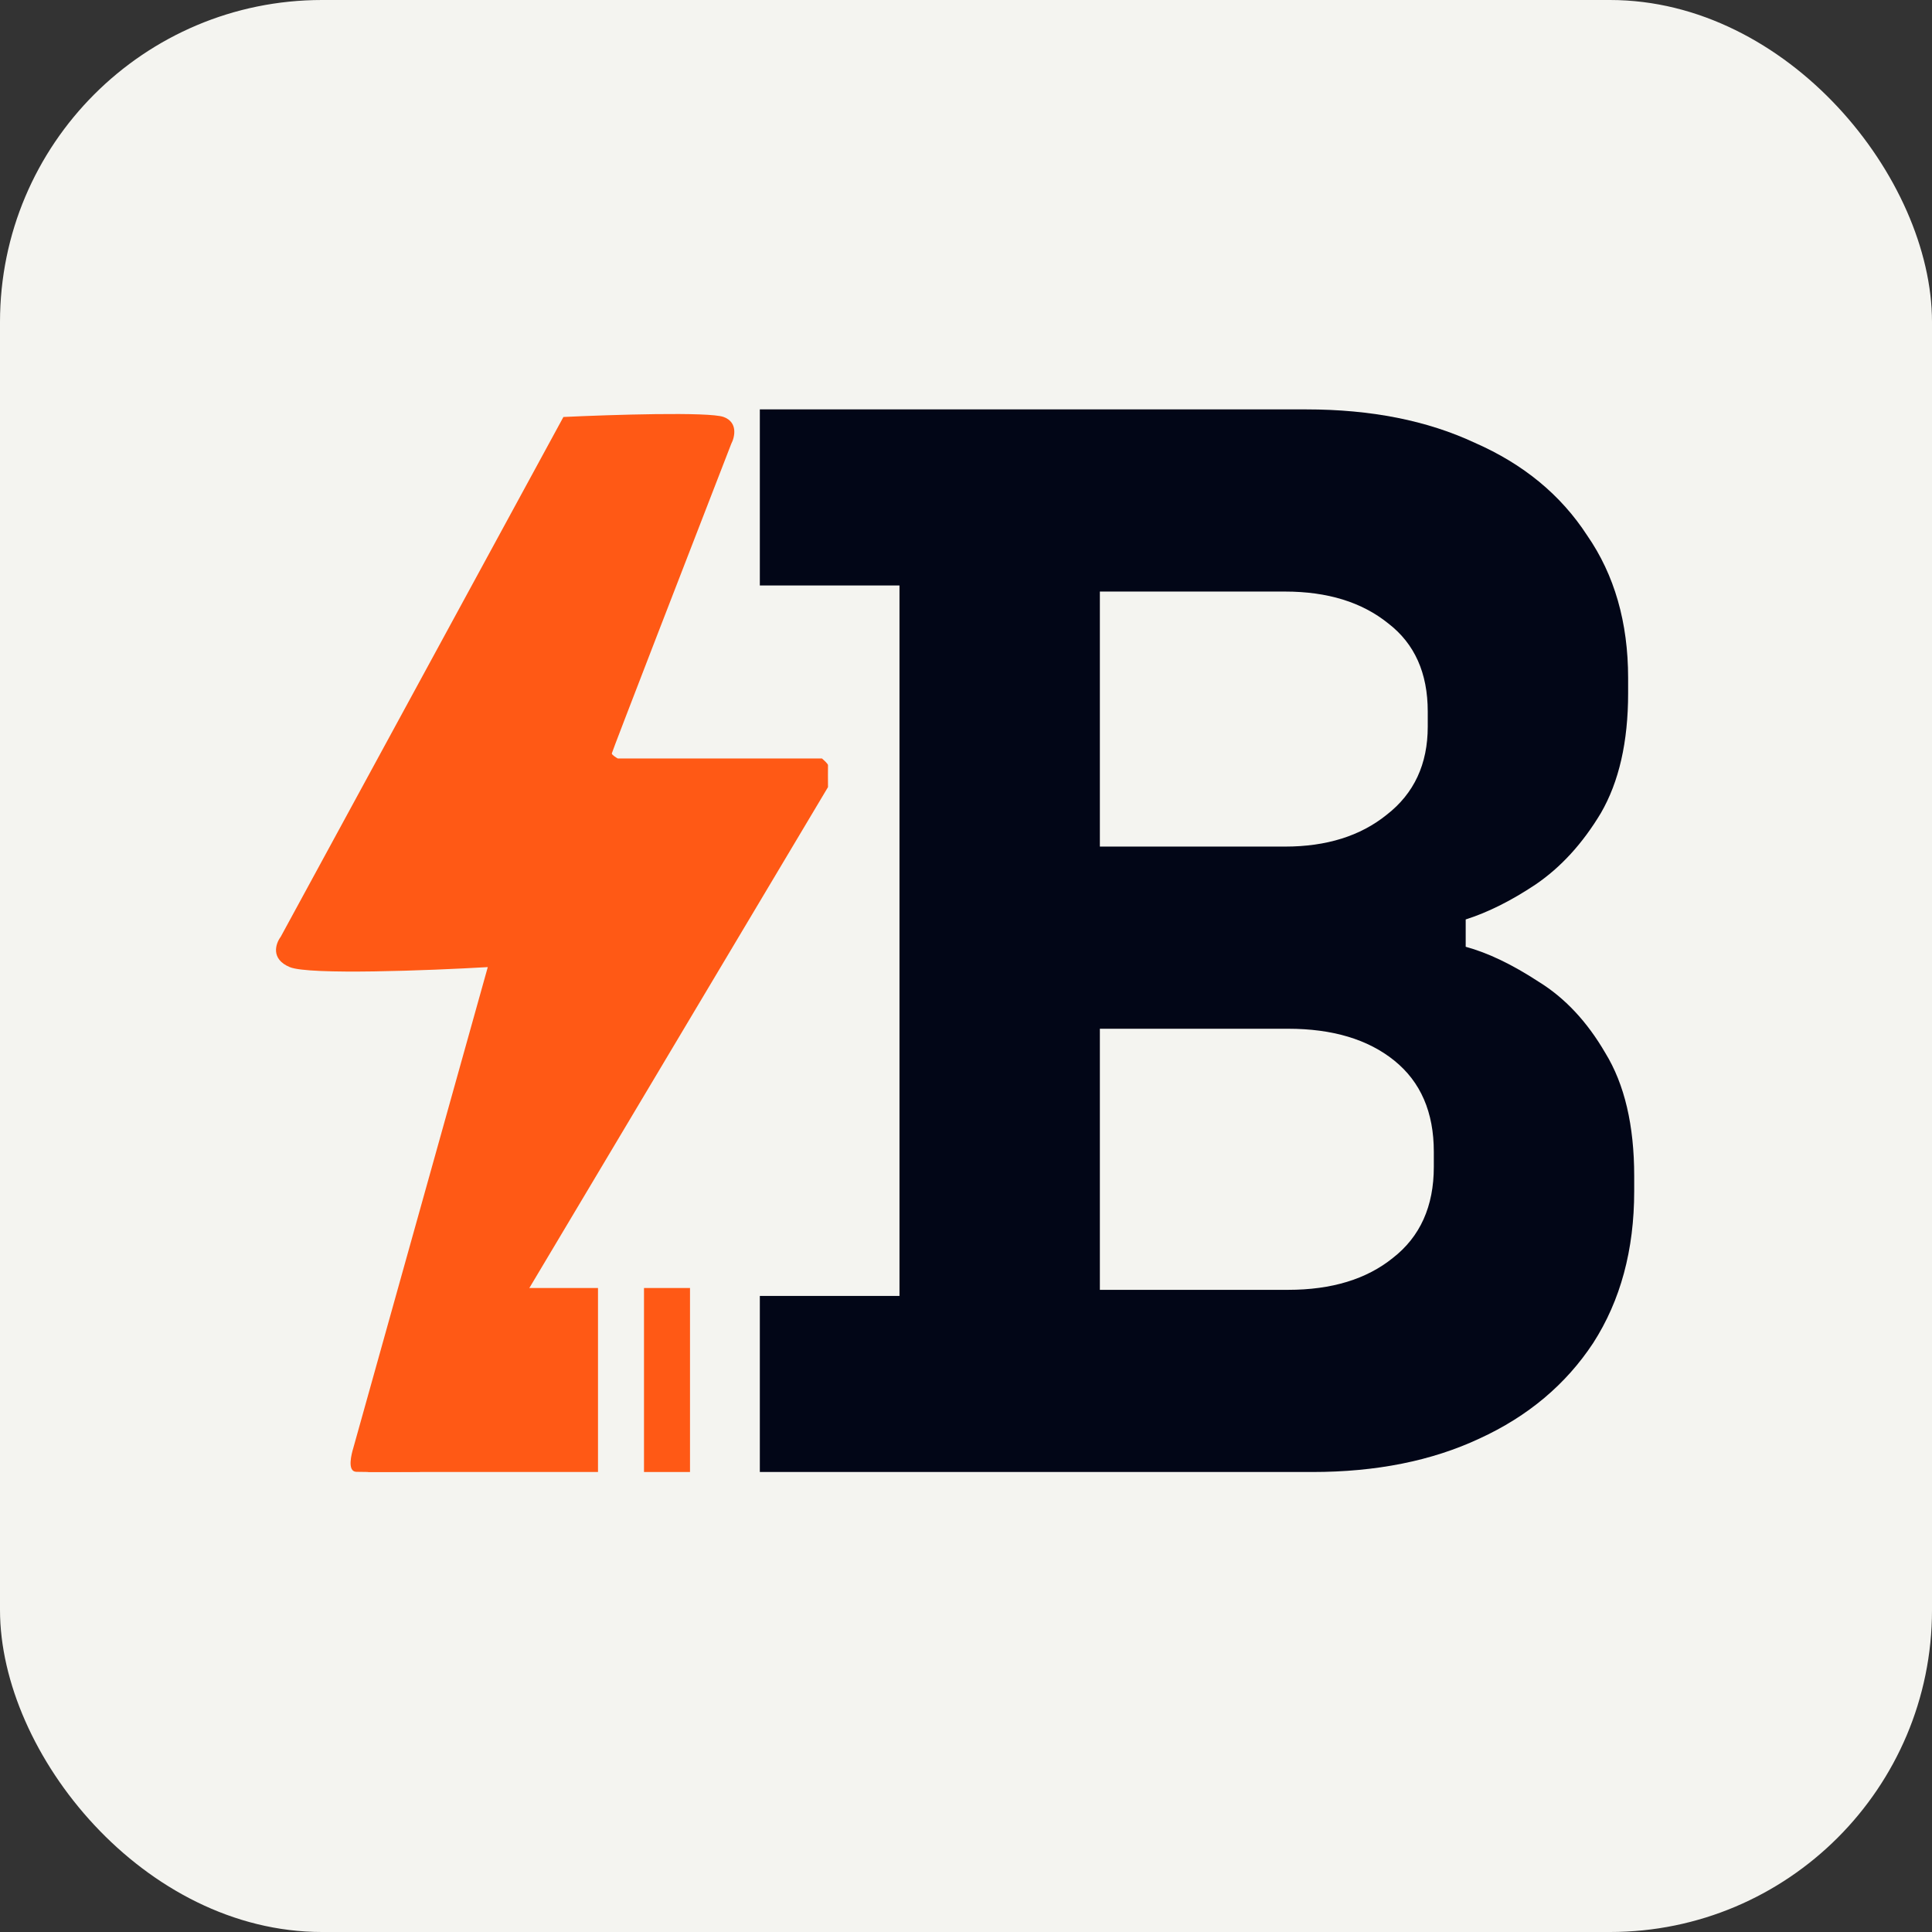
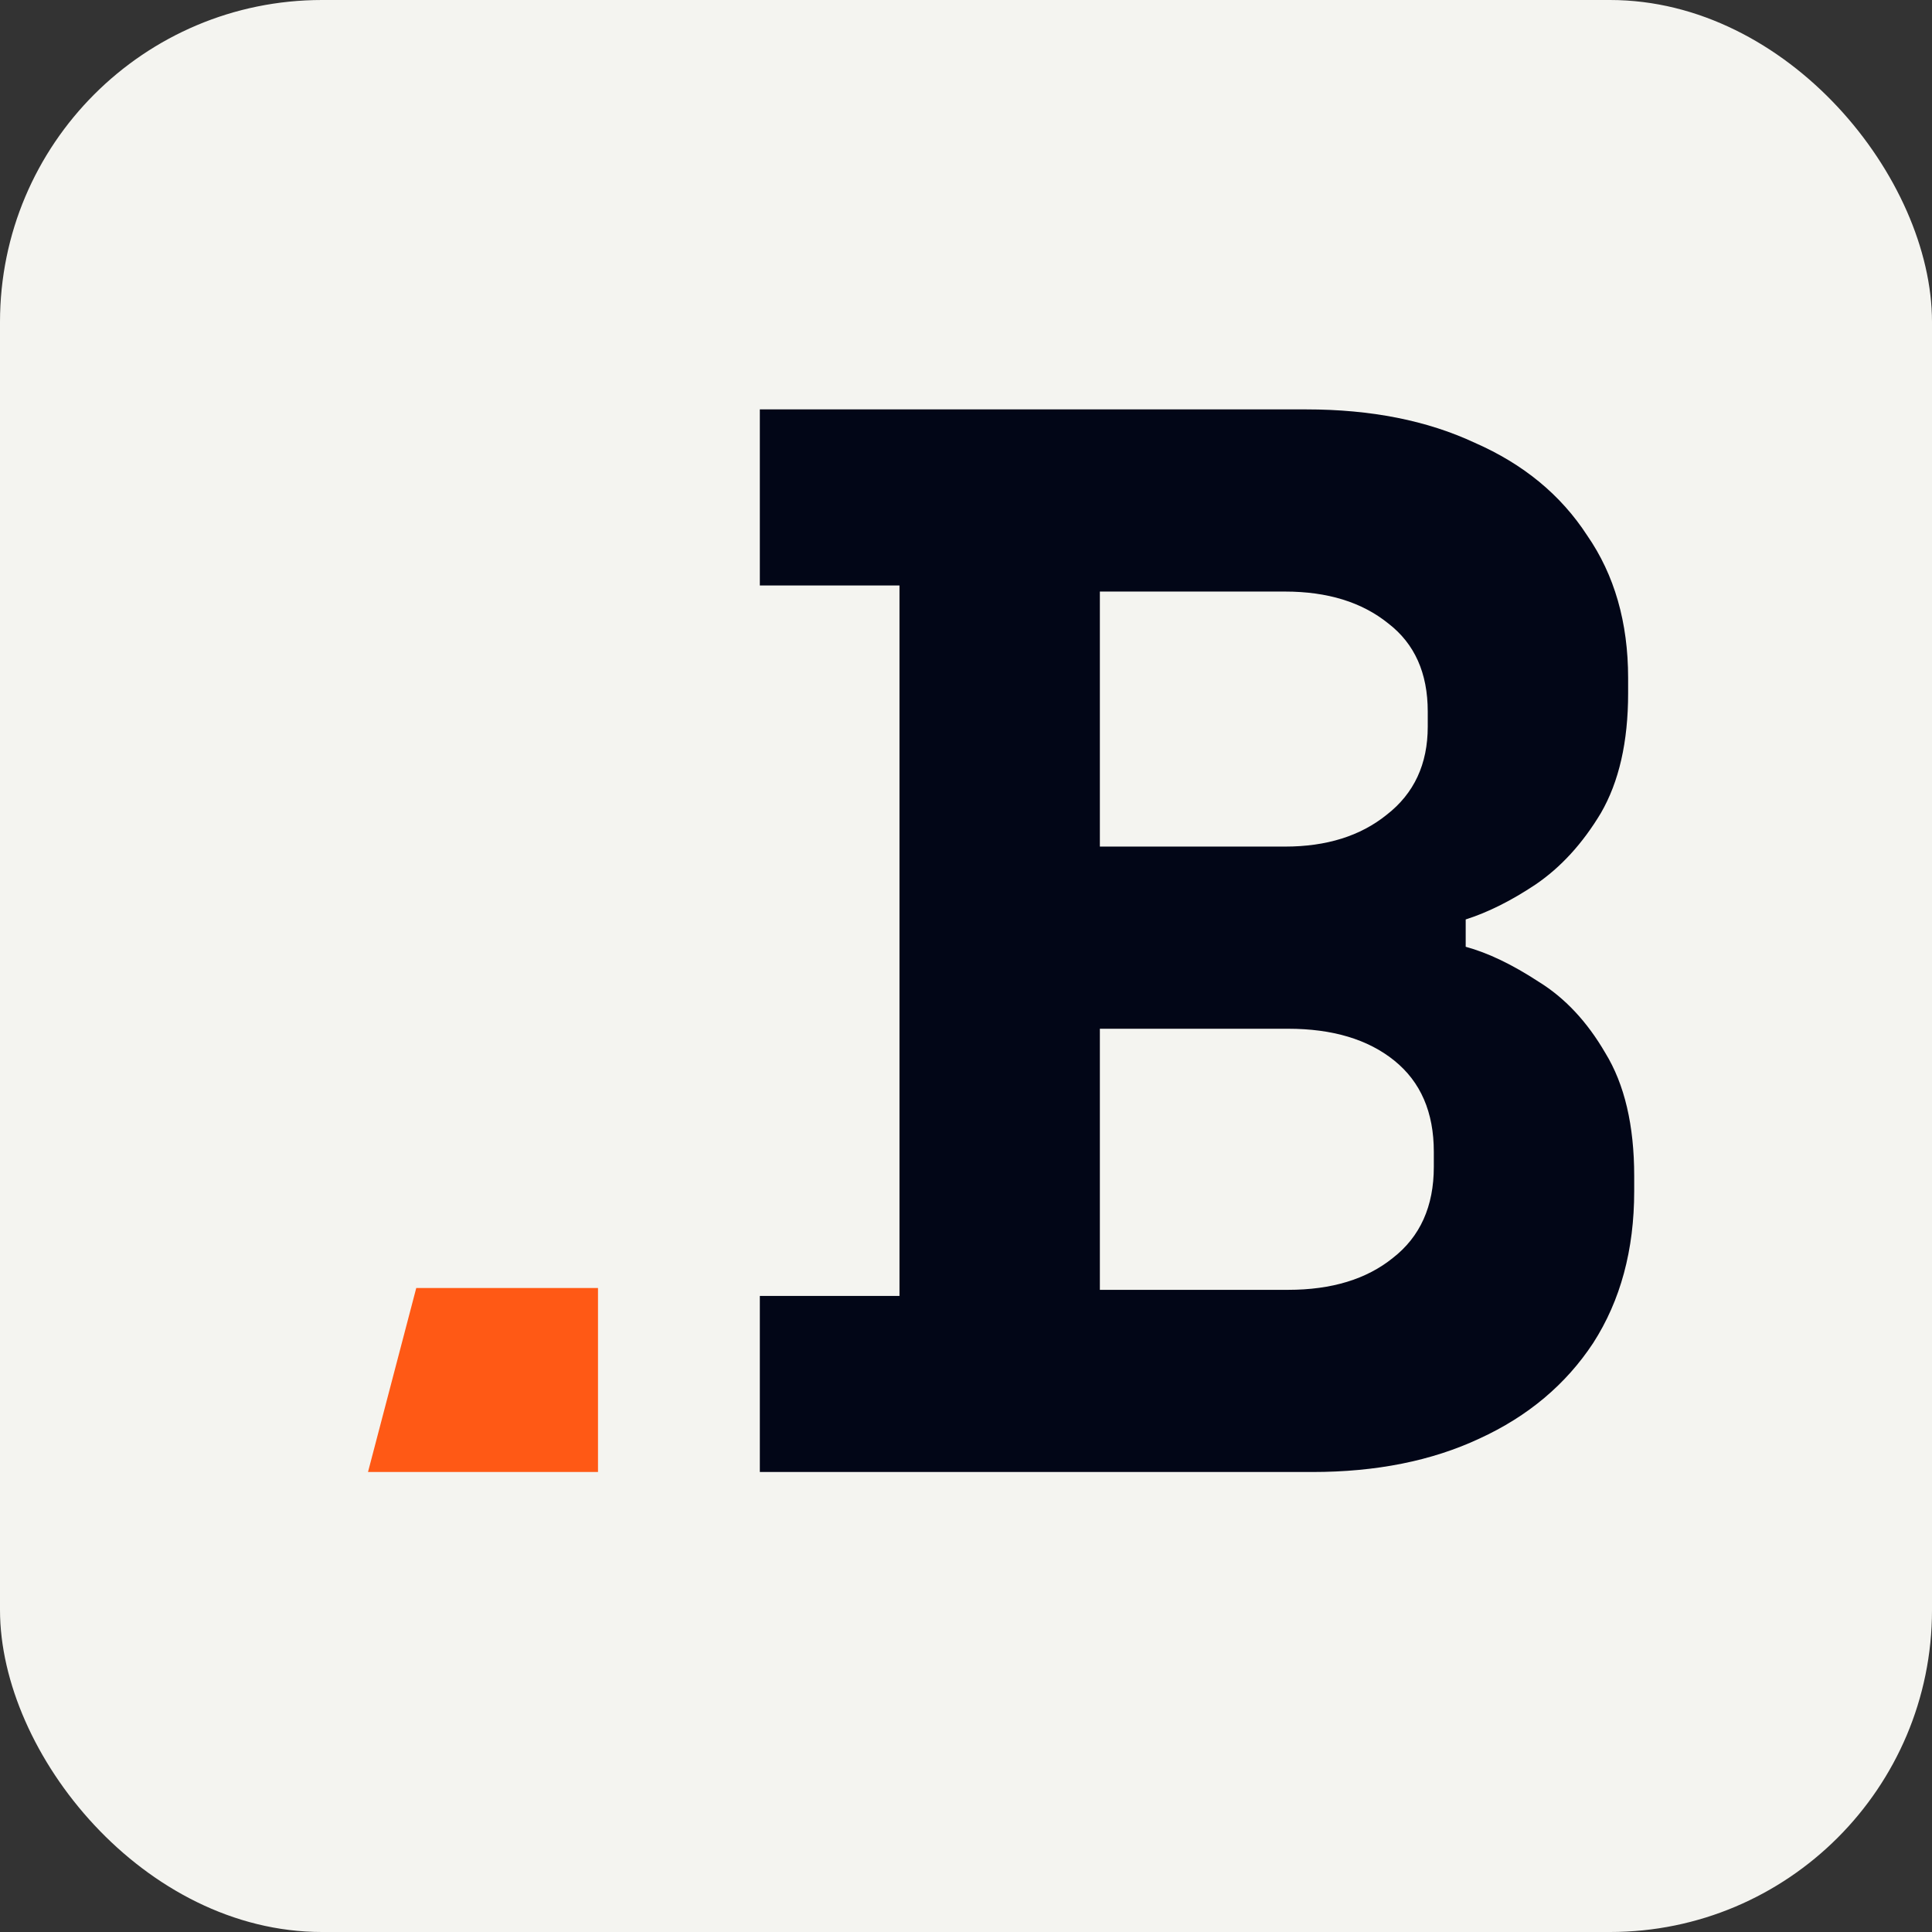
<svg xmlns="http://www.w3.org/2000/svg" width="42" height="42" viewBox="0 0 42 42" fill="none">
  <rect x="0" y="0" width="42" height="42" fill="#333333" stroke="none" />
  <rect width="42" height="42" rx="7" fill="#F4F4F0" />
  <path d="M9.049 28H13V32H8L9.049 28Z" fill="#FF5915" />
  <path d="M16.518 32V28.172H19.554V12.728H16.518V8.9H28.398C29.806 8.9 31.027 9.142 32.061 9.626C33.117 10.088 33.931 10.759 34.503 11.639C35.097 12.497 35.394 13.531 35.394 14.741V15.071C35.394 16.127 35.196 16.996 34.8 17.678C34.404 18.338 33.931 18.855 33.381 19.229C32.853 19.581 32.347 19.834 31.863 19.988V20.582C32.347 20.714 32.875 20.967 33.447 21.341C34.019 21.693 34.503 22.21 34.899 22.892C35.317 23.574 35.526 24.465 35.526 25.565V25.895C35.526 27.171 35.229 28.271 34.635 29.195C34.041 30.097 33.216 30.79 32.16 31.274C31.126 31.758 29.916 32 28.53 32H16.518ZM23.91 28.04H28.002C28.948 28.04 29.707 27.809 30.279 27.347C30.873 26.885 31.17 26.225 31.17 25.367V25.037C31.17 24.179 30.884 23.519 30.312 23.057C29.74 22.595 28.97 22.364 28.002 22.364H23.91V28.04ZM23.91 18.404H27.936C28.838 18.404 29.575 18.173 30.147 17.711C30.741 17.249 31.038 16.611 31.038 15.797V15.467C31.038 14.631 30.752 13.993 30.18 13.553C29.608 13.091 28.86 12.86 27.936 12.86H23.91V18.404Z" fill="#020617" />
-   <path d="M6.102 20.366L12.248 9.065C13.278 9.016 15.416 8.948 15.732 9.065C16.048 9.182 15.973 9.504 15.896 9.65C15.031 11.881 13.3 16.35 13.3 16.379C13.3 16.409 13.387 16.465 13.431 16.489H17.869C17.912 16.526 18.001 16.606 18 16.635C17.997 16.717 18 16.965 18 17.111L9.125 31.996C8.761 31.996 8.005 32.005 7.745 31.996C7.54 31.989 7.643 31.602 7.679 31.484L10.604 21.024C9.345 21.097 6.719 21.2 6.299 21.024C5.878 20.849 5.992 20.512 6.102 20.366Z" fill="#FF5915" />
-   <rect x="14" y="28" width="1" height="4" fill="#FF5915" />
  <rect x="16" y="28" width="0" height="4" stroke="#FF5915" />
</svg>